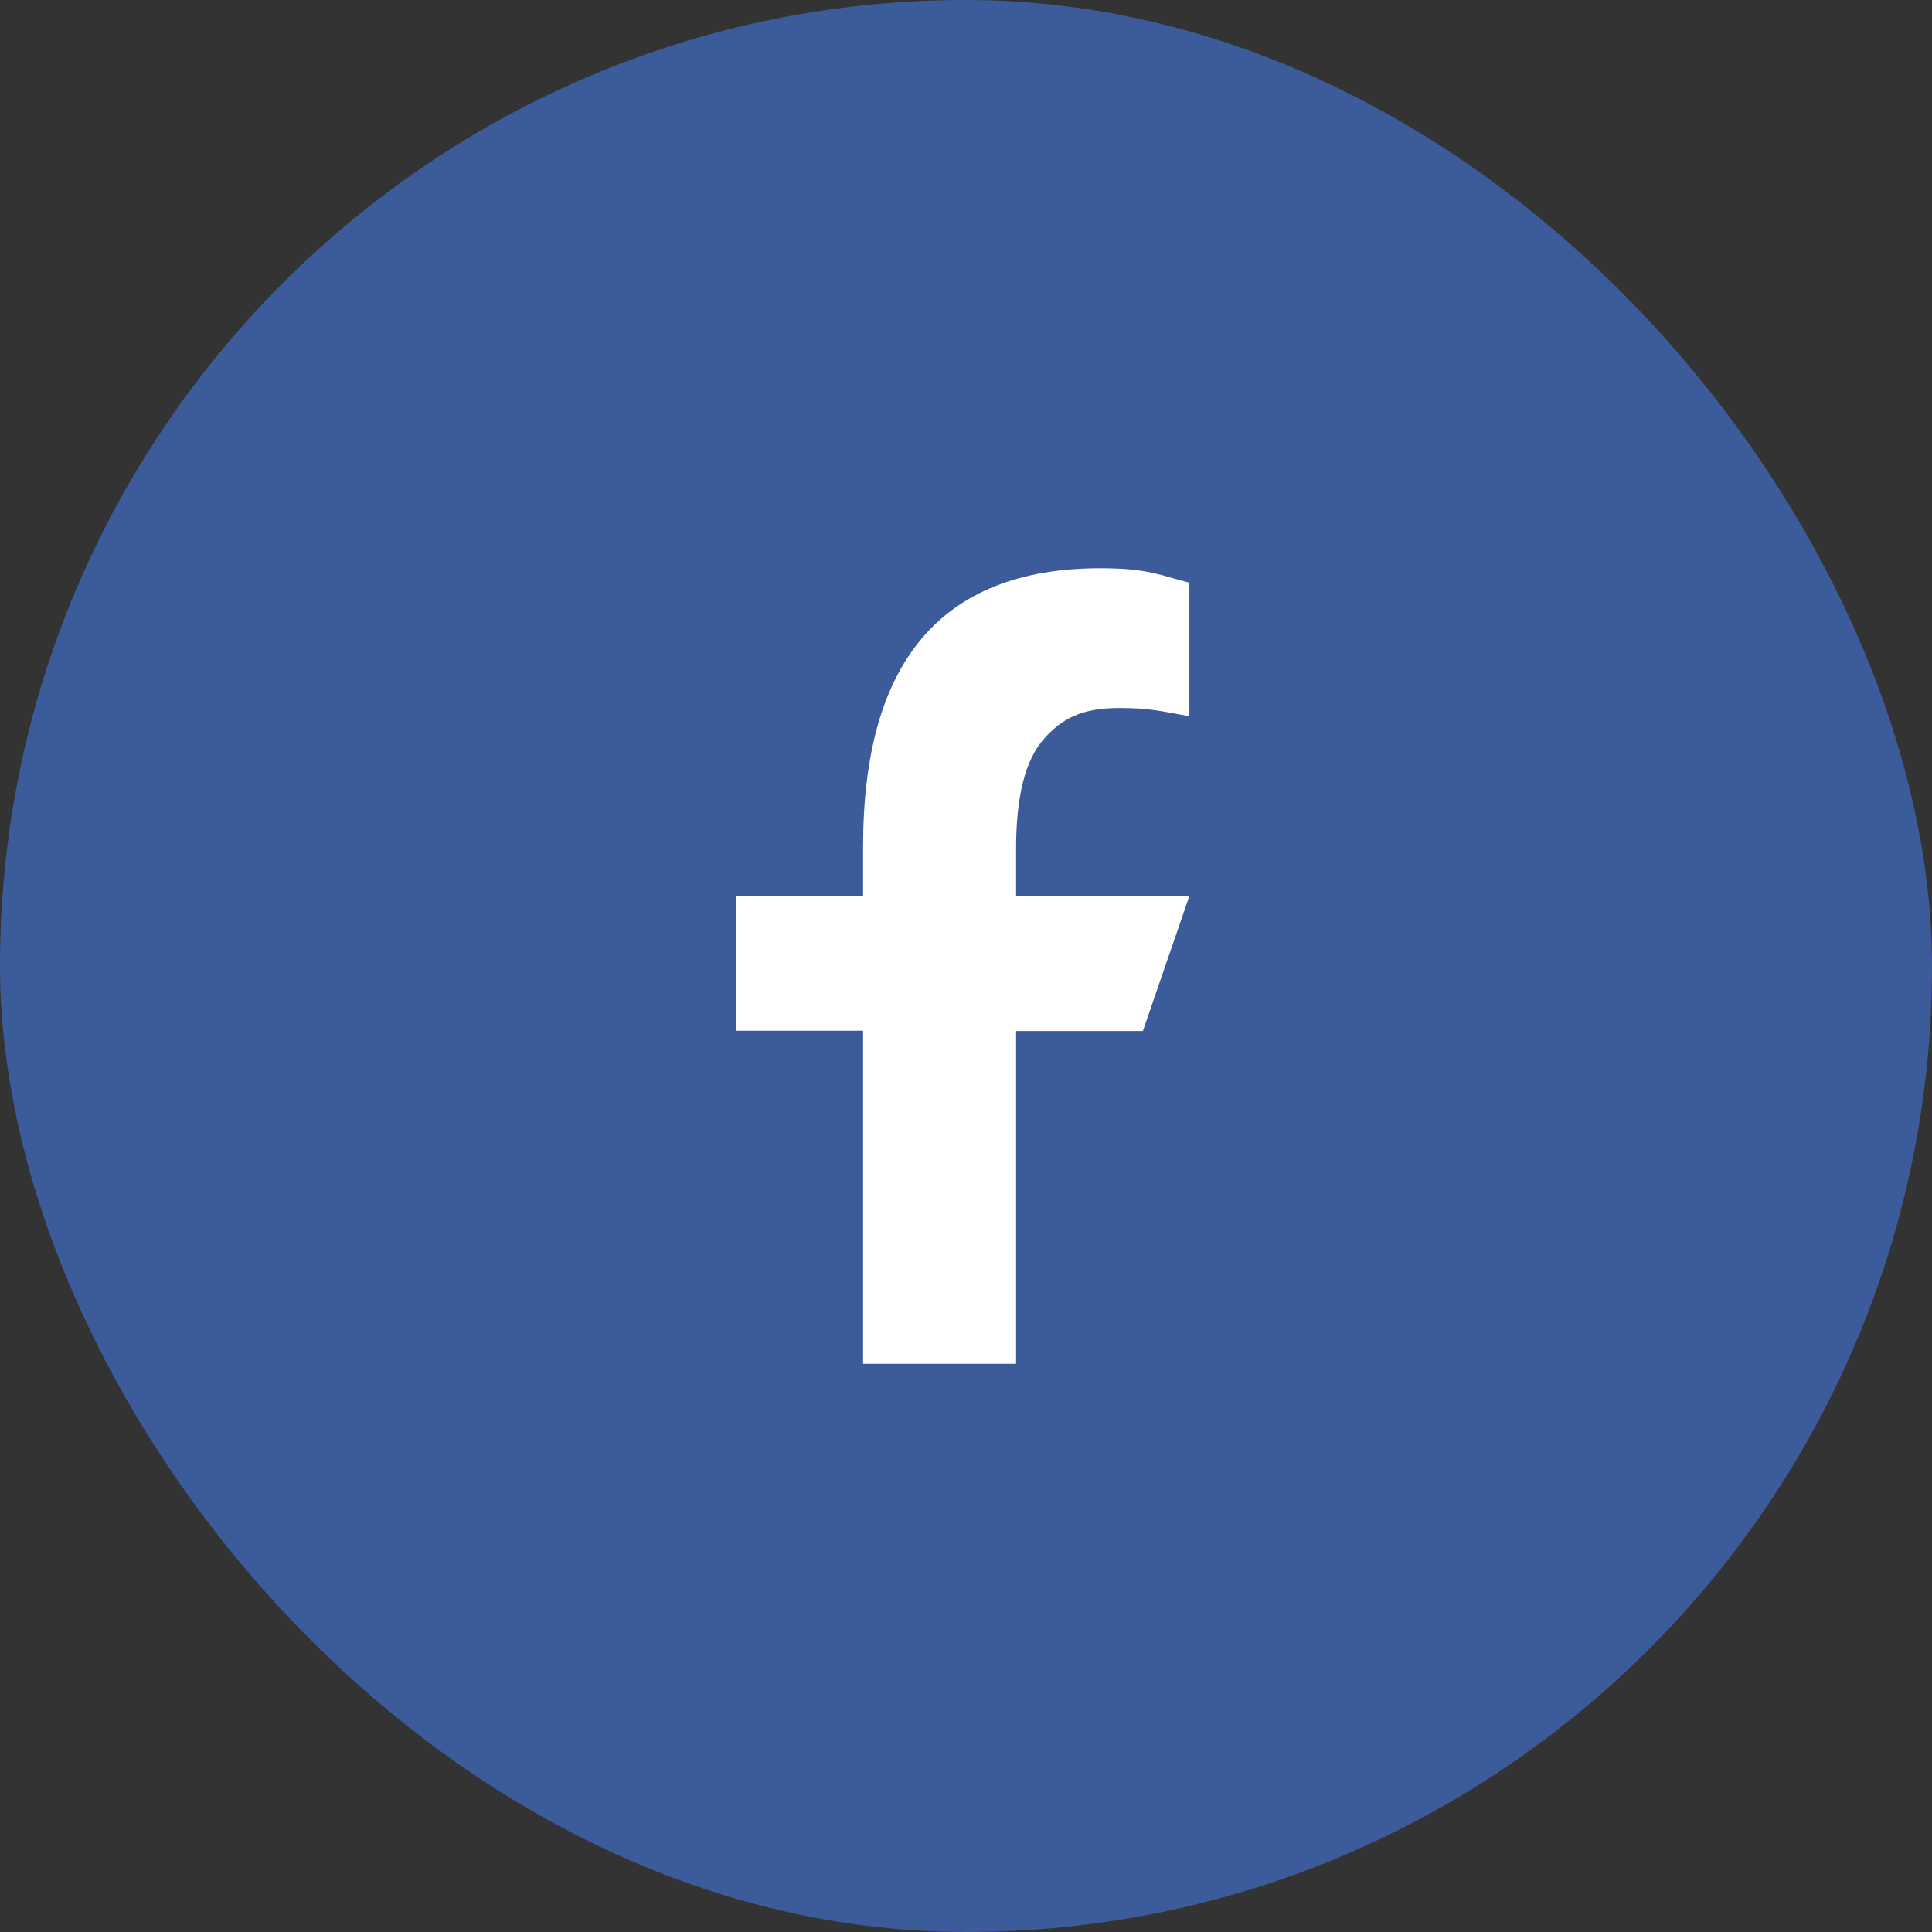
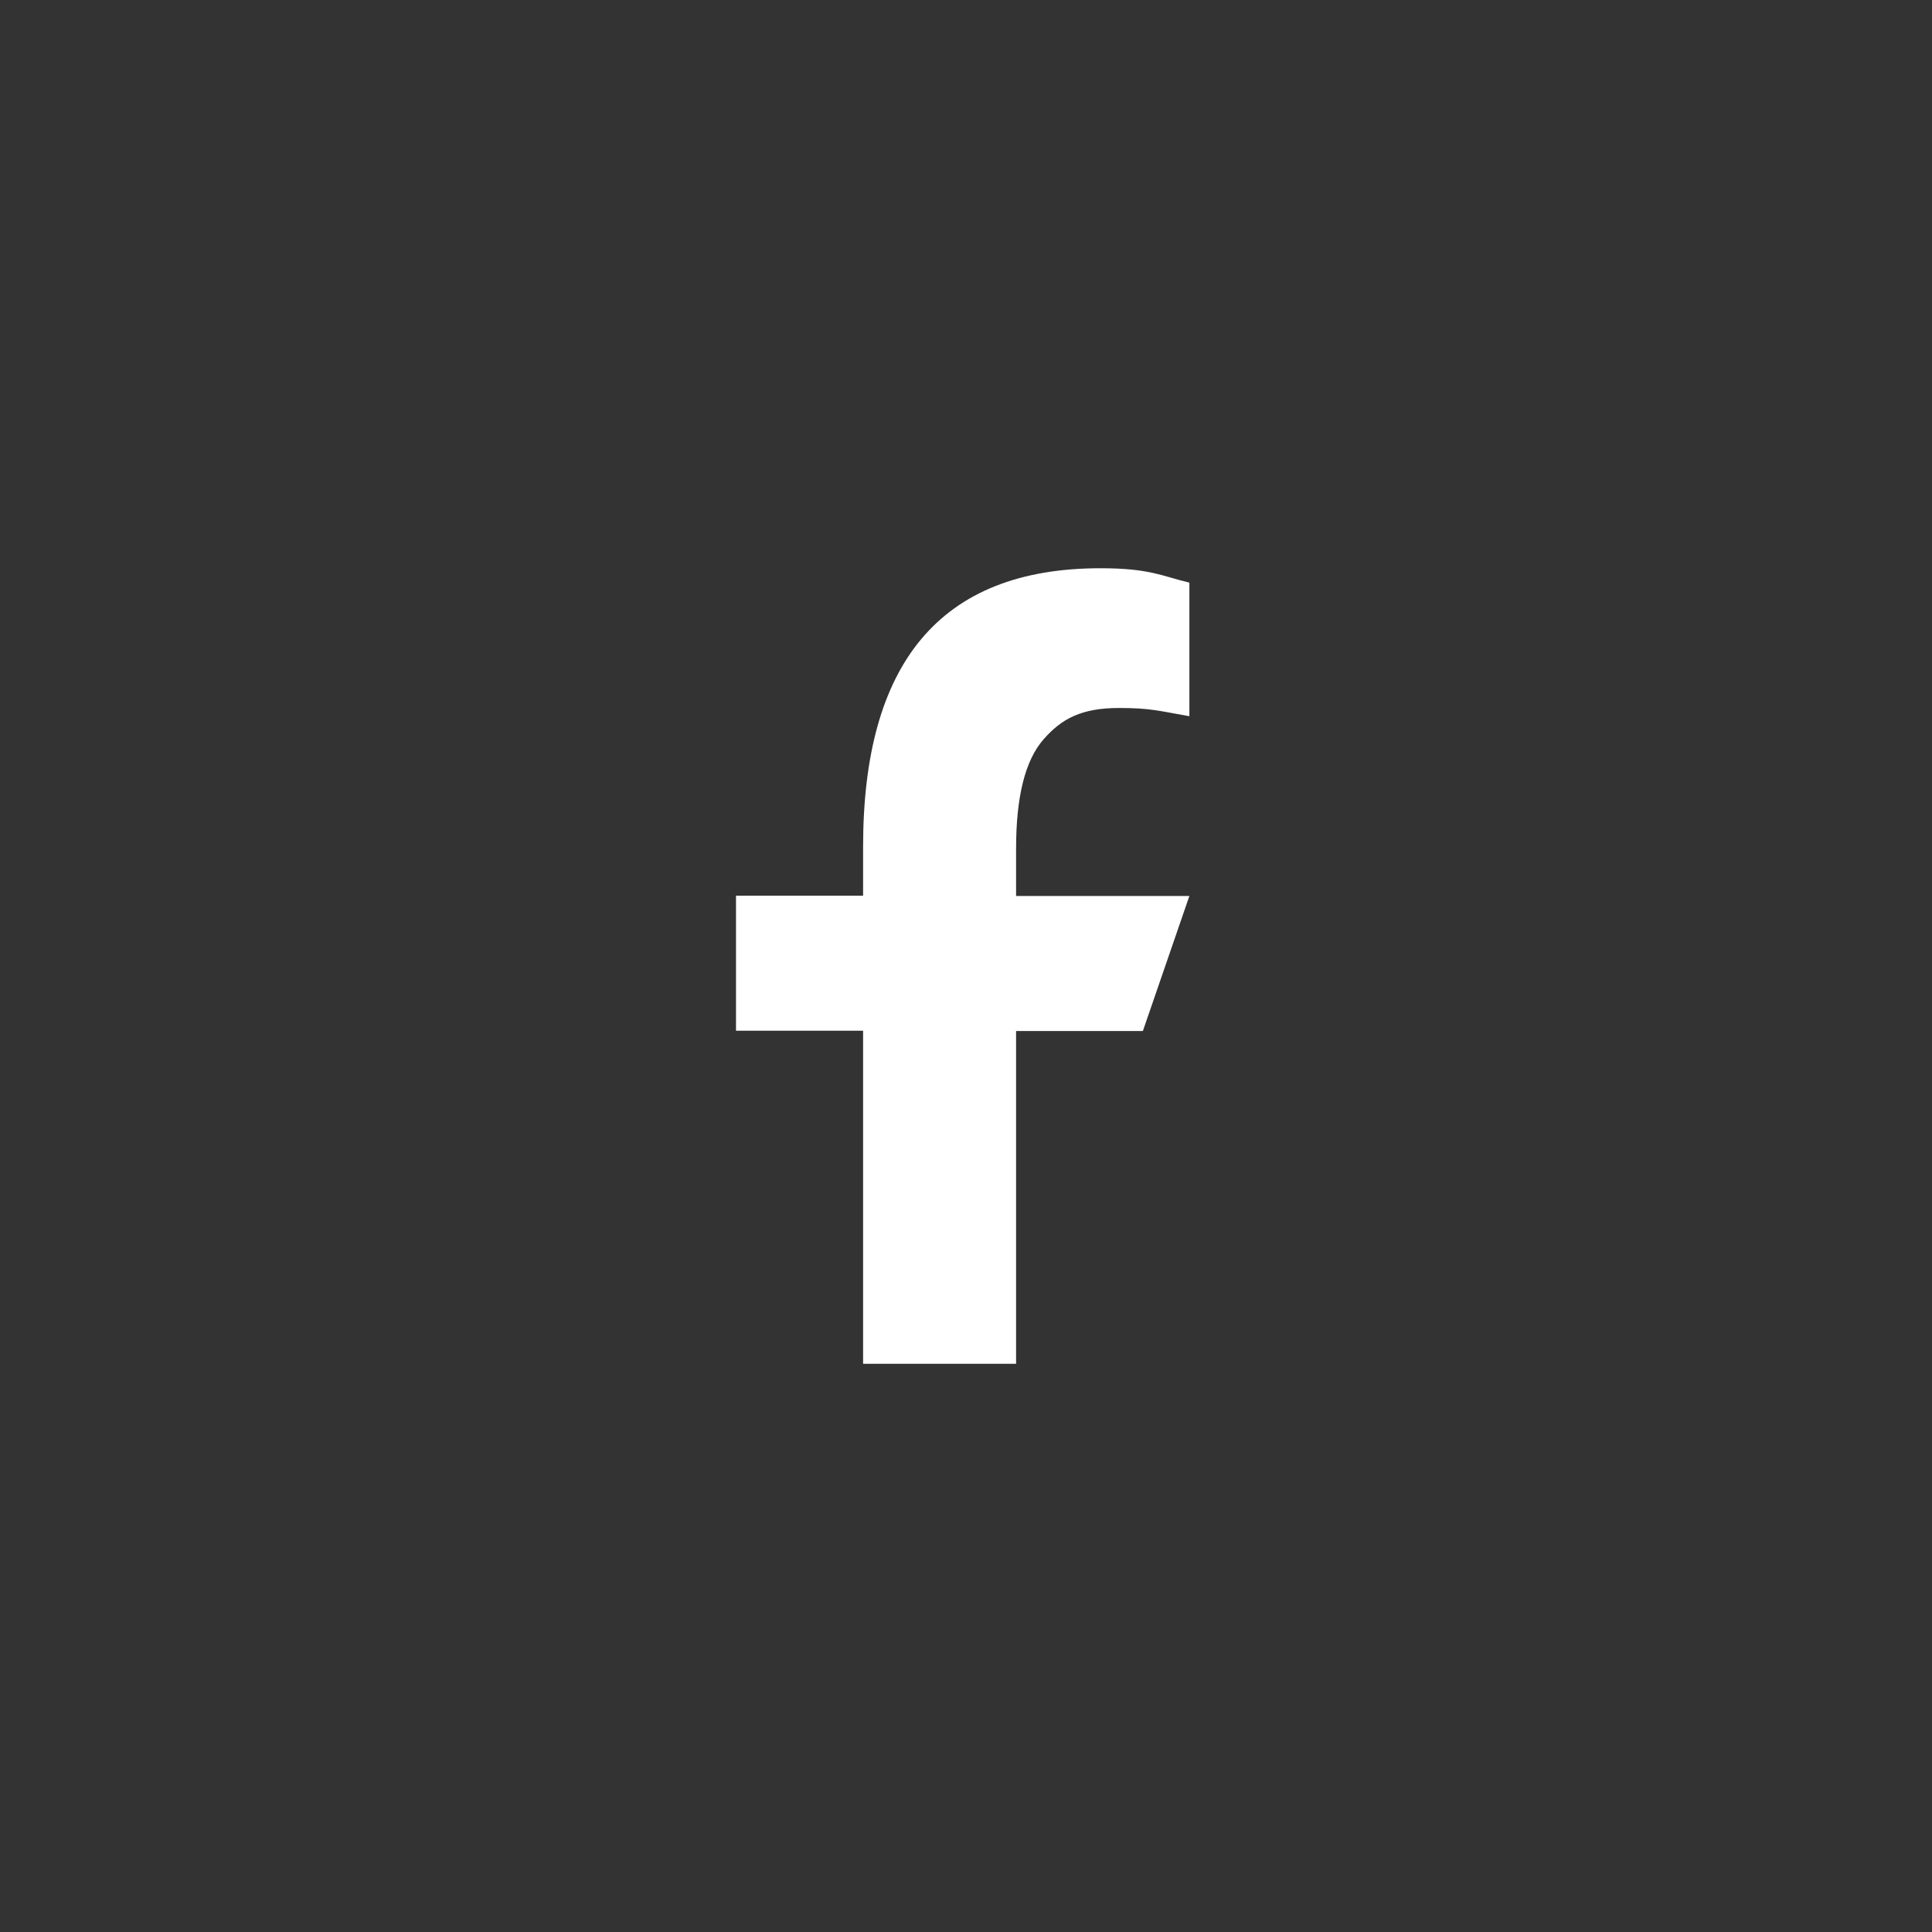
<svg xmlns="http://www.w3.org/2000/svg" width="42" height="42" viewBox="0 0 42 42" fill="none">
  <rect x="0" y="0" width="42" height="42" fill="#333333" stroke="none" />
-   <rect width="42" height="42" rx="21" fill="#3C5B9B" />
  <path d="M22.089 22.407V29.647H18.763V22.407H16V19.471H18.763V18.403C18.763 14.438 20.419 12.353 23.924 12.353C24.999 12.353 25.267 12.526 25.856 12.666V15.57C25.197 15.455 25.012 15.391 24.327 15.391C23.515 15.391 23.08 15.621 22.684 16.075C22.287 16.529 22.089 17.316 22.089 18.442V19.478H25.856L24.845 22.413H22.089V22.407Z" fill="white" />
</svg>